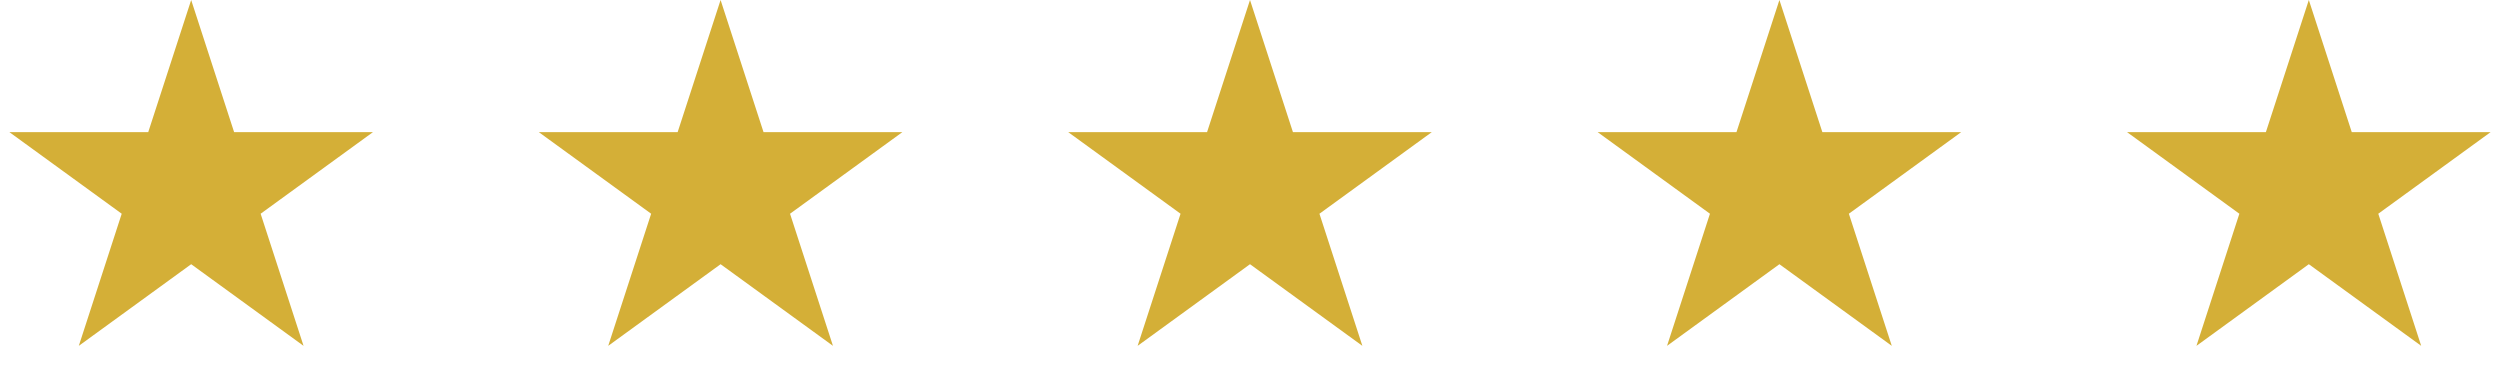
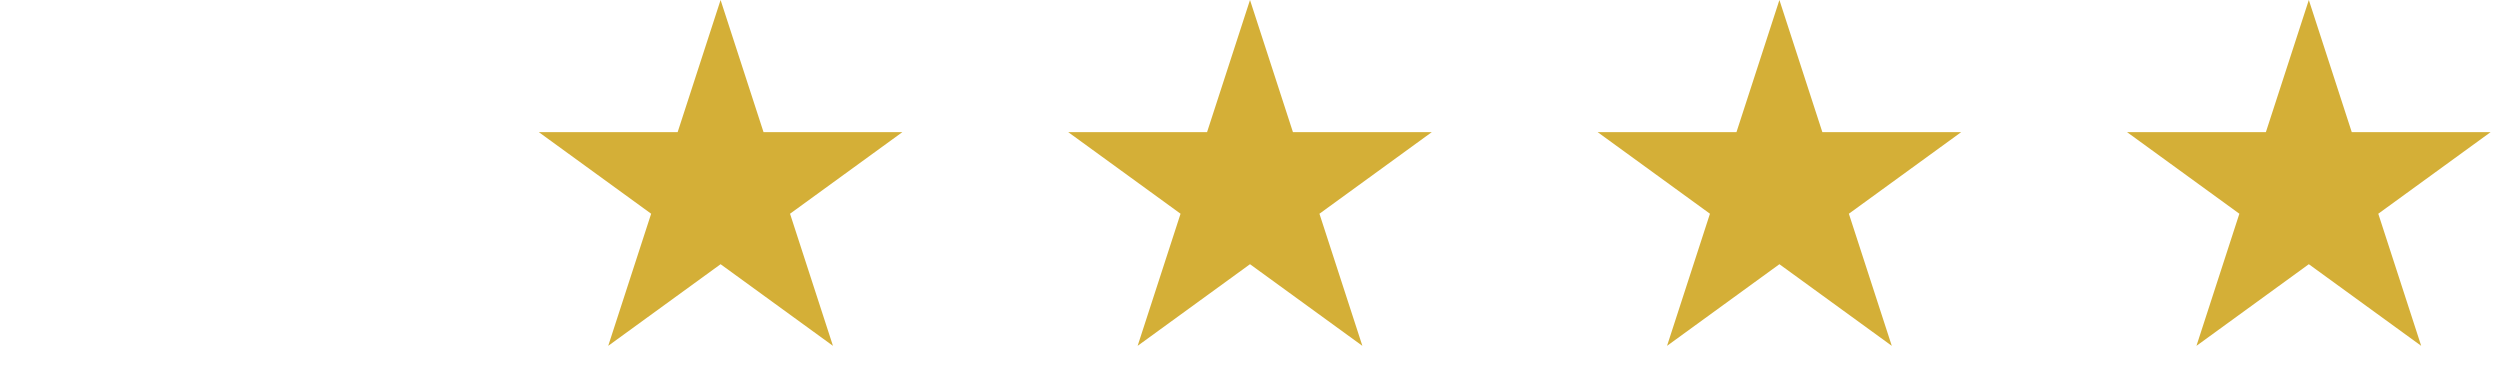
<svg xmlns="http://www.w3.org/2000/svg" width="170" height="26" viewBox="0 0 170 26" fill="none">
-   <path d="M13 0L15.919 8.983H25.364L17.723 14.534L20.641 23.517L13 17.966L5.359 23.517L8.277 14.534L0.636 8.983H10.081L13 0Z" fill="#D4AF37" />
  <path d="M49 0L51.919 8.983H61.364L53.722 14.534L56.641 23.517L49 17.966L41.359 23.517L44.278 14.534L36.636 8.983H46.081L49 0Z" fill="#D4AF37" />
  <path d="M85 0L87.919 8.983H97.364L89.722 14.534L92.641 23.517L85 17.966L77.359 23.517L80.278 14.534L72.636 8.983H82.081L85 0Z" fill="#D4AF37" />
  <path d="M121 0L123.919 8.983H133.364L125.723 14.534L128.641 23.517L121 17.966L113.359 23.517L116.277 14.534L108.636 8.983H118.081L121 0Z" fill="#D4AF37" />
  <path d="M157 0L159.919 8.983H169.364L161.723 14.534L164.641 23.517L157 17.966L149.359 23.517L152.277 14.534L144.636 8.983H154.081L157 0Z" fill="#D4AF37" />
</svg>